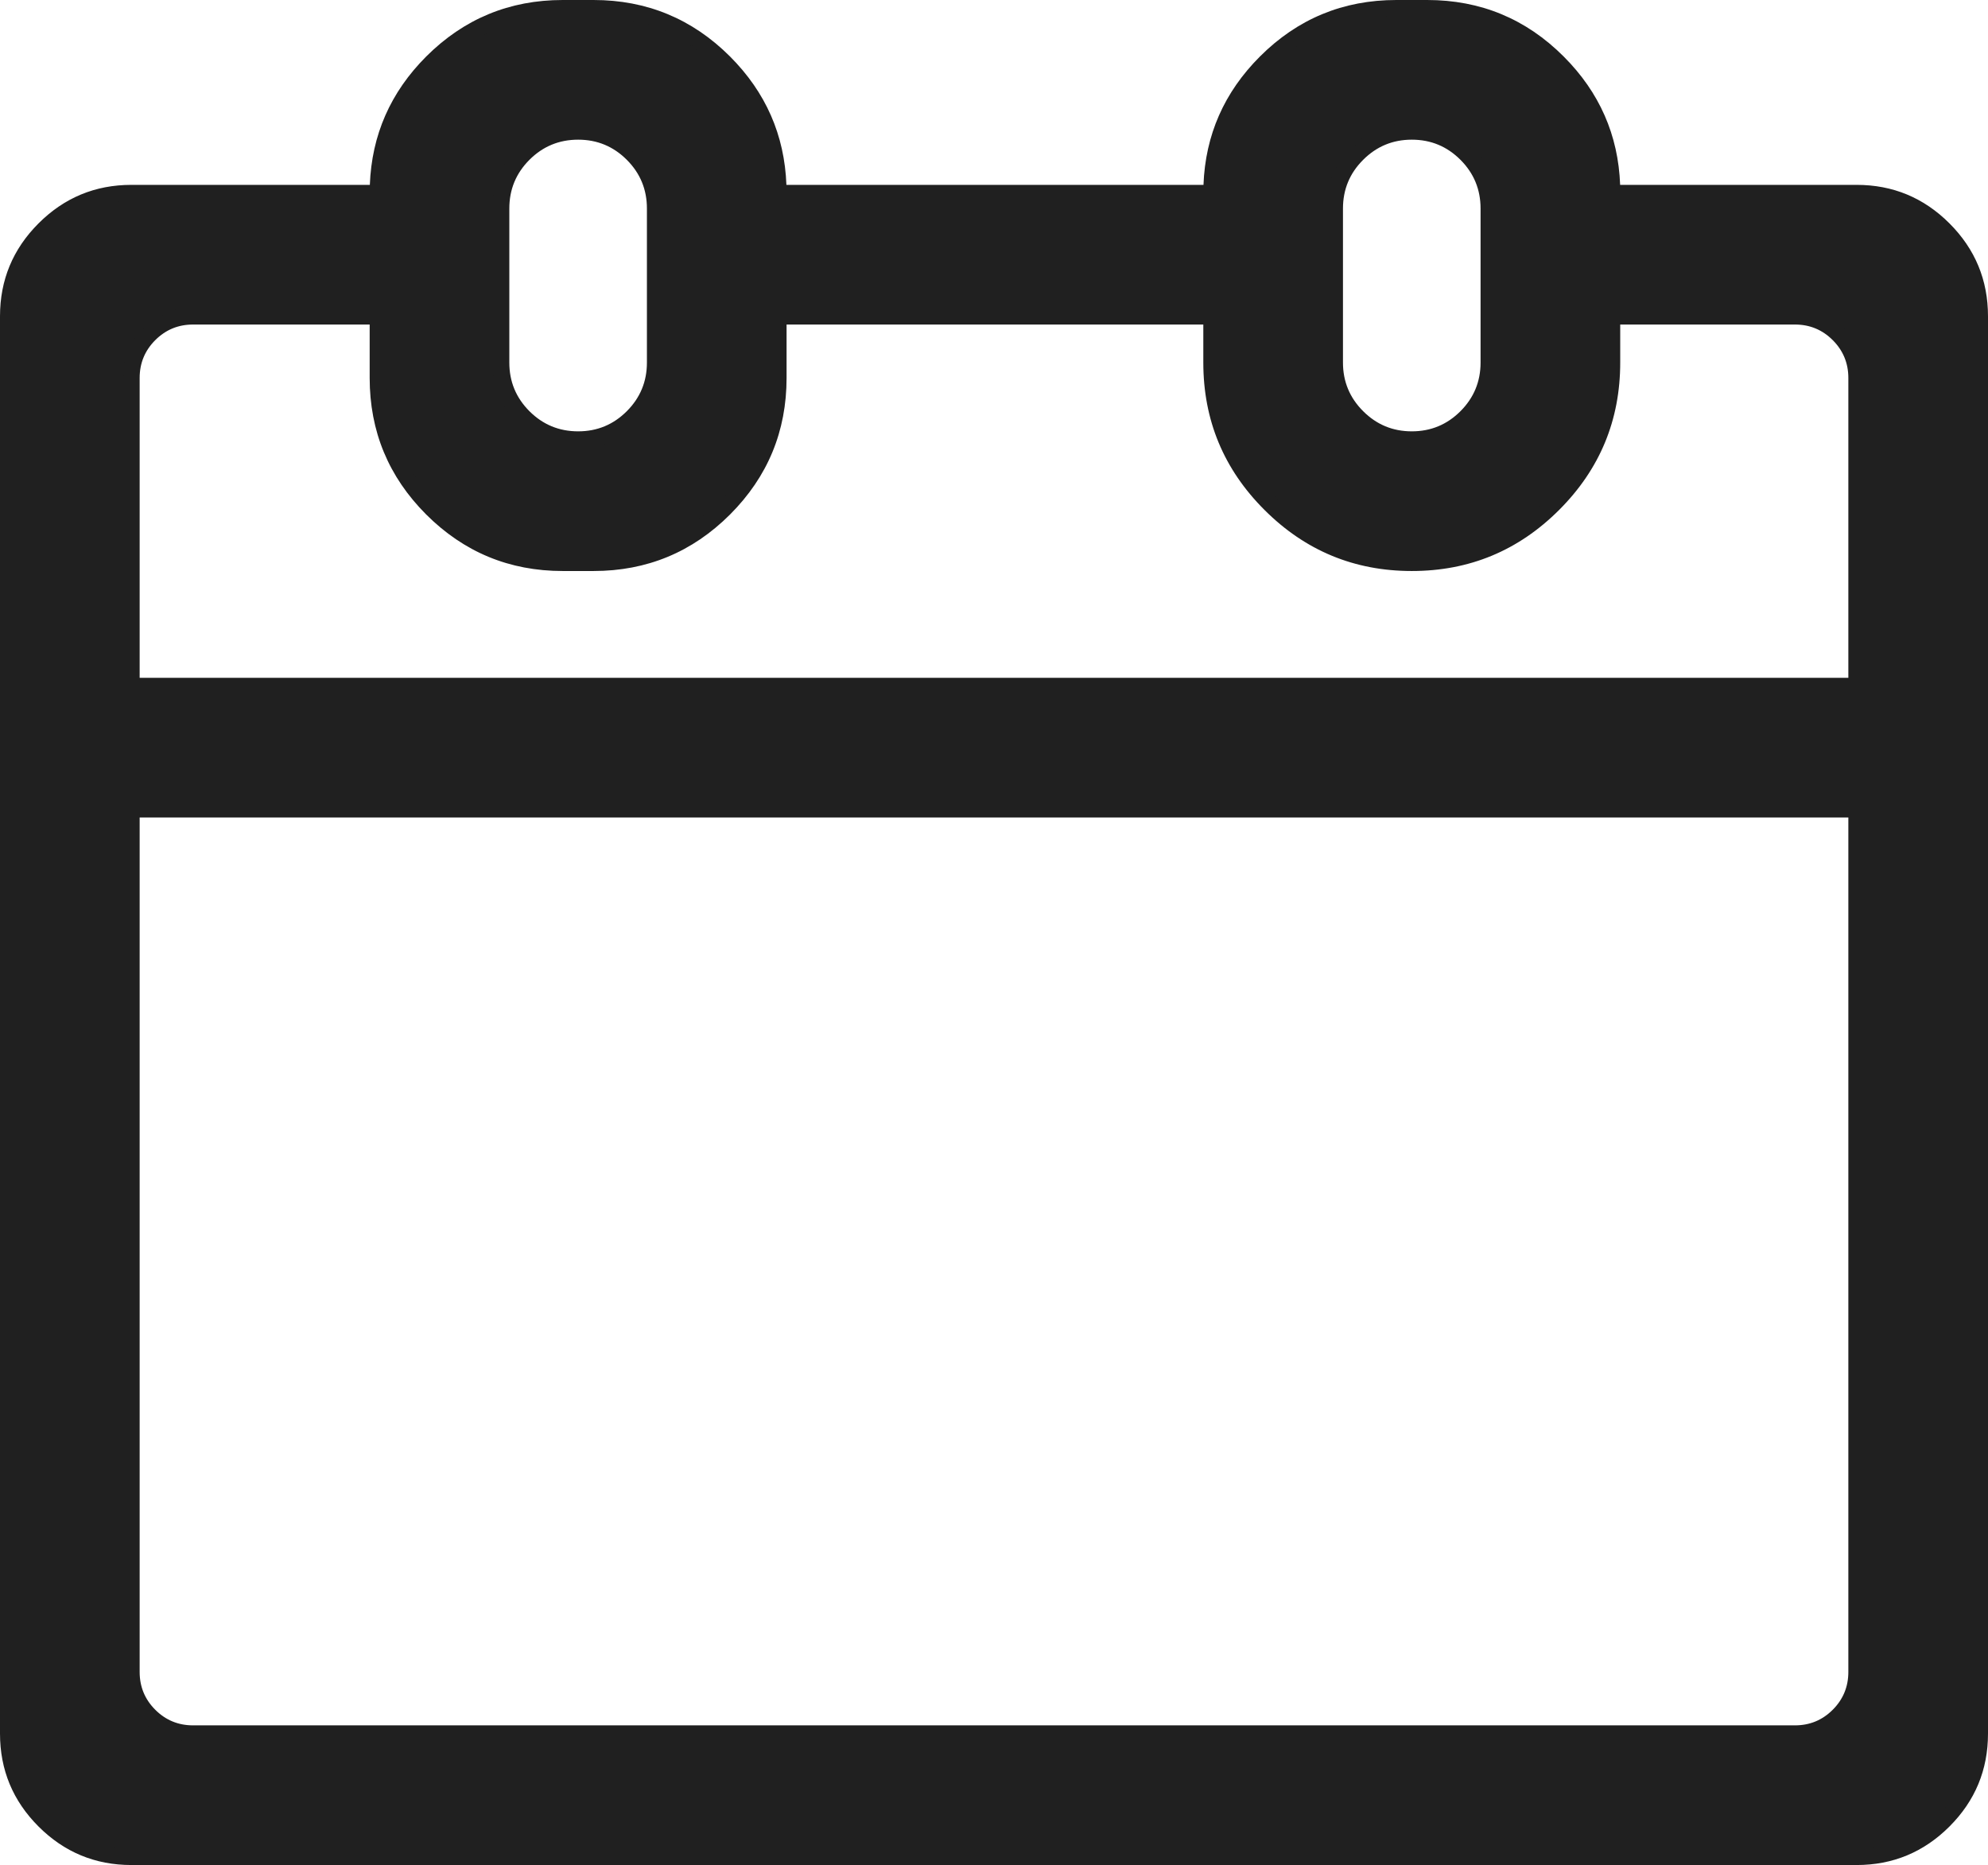
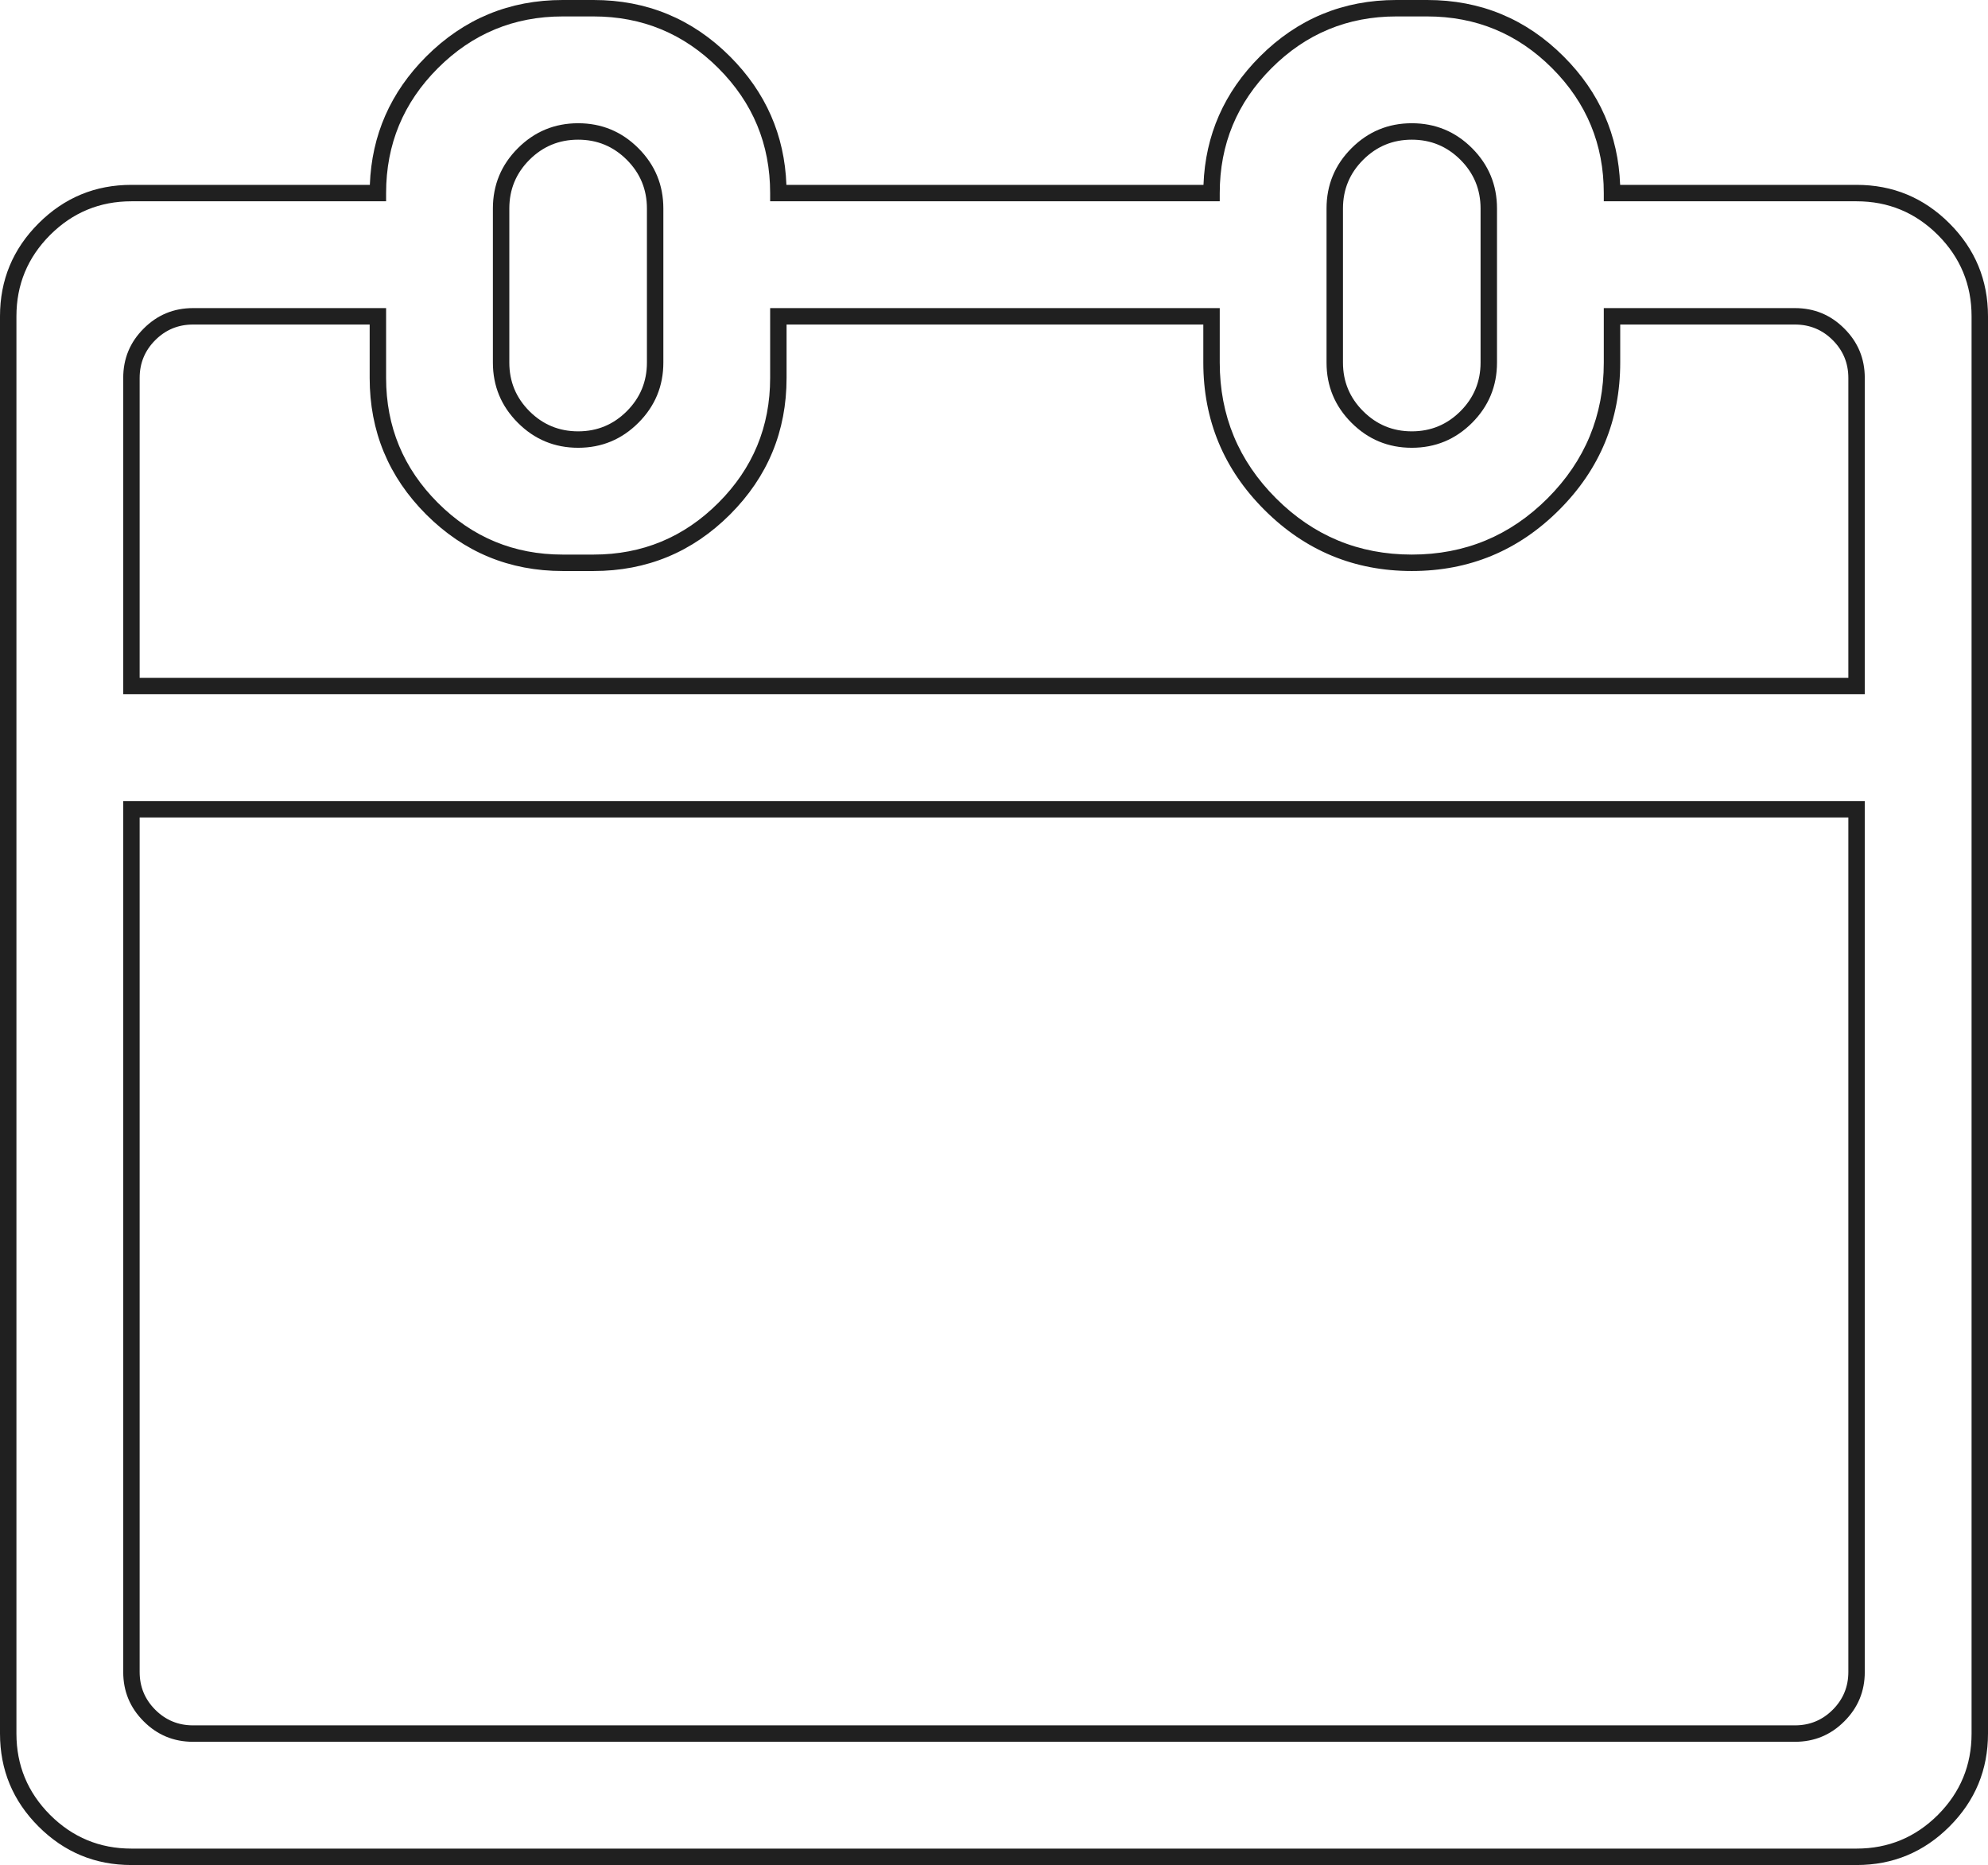
<svg xmlns="http://www.w3.org/2000/svg" fill="none" version="1.1" width="24.2" height="22.7" viewBox="0 0 24.2 22.7">
  <g>
-     <path d="M19.623,2.35C19.623,1.108,18.616,0.1,17.373,0.1L16.998,0.1C15.756,0.1,14.748,1.108,14.748,2.35L9.475,2.35C9.475,1.108,8.467,0.1,7.225,0.1L6.85,0.1C5.608,0.1,4.6,1.108,4.6,2.35L1.6,2.35C0.773,2.35,0.1,3.023,0.1,3.85L0.1,21.1C0.1,21.927,0.773,22.6,1.6,22.6L22.6,22.6C23.427,22.6,24.1,21.927,24.1,21.1L24.1,3.85C24.1,3.023,23.427,2.35,22.6,2.35L19.623,2.35ZM17.186,1.6C17.704,1.6,18.123,2.02,18.123,2.538L18.123,4.413C18.123,4.93,17.704,5.35,17.186,5.35C16.668,5.35,16.248,4.93,16.248,4.413L16.248,2.538C16.248,2.02,16.668,1.6,17.186,1.6ZM7.038,1.6C7.555,1.6,7.975,2.02,7.975,2.538L7.975,4.413C7.975,4.93,7.555,5.35,7.038,5.35C6.52,5.35,6.1,4.93,6.1,4.413L6.1,2.538C6.1,2.02,6.52,1.6,7.038,1.6ZM21.85,21.1L2.35,21.1C1.935,21.1,1.6,20.765,1.6,20.35L1.6,9.85L22.6,9.85L22.6,20.35C22.6,20.765,22.265,21.1,21.85,21.1ZM22.6,8.35L1.6,8.35L1.6,4.6C1.6,4.185,1.935,3.85,2.35,3.85L4.6,3.85L4.6,4.6C4.6,5.842,5.608,6.85,6.85,6.85L7.225,6.85C8.467,6.85,9.475,5.842,9.475,4.6L9.475,3.85L14.748,3.85L14.748,4.413C14.748,5.758,15.841,6.85,17.186,6.85C18.531,6.85,19.623,5.758,19.623,4.413L19.623,3.85L21.85,3.85C22.265,3.85,22.6,4.185,22.6,4.6L22.6,8.35Z" fill="#202020" fill-opacity="1" />
    <path d="M23.731,2.719Q23.262,2.25,22.6,2.25L19.722,2.25Q19.688,1.341,19.035,0.688Q18.347,1.0149011611670922e-7,17.373,1.4901161138336505e-9L16.998,1.4901161138336505e-9Q16.025,1.4901161138336505e-9,15.337,0.688Q14.684,1.341,14.65,2.25L9.573,2.25Q9.539,1.341,8.887,0.688Q8.198,1.0149011611670922e-7,7.225,1.4901161138336505e-9L6.85,1.4901161138336505e-9Q5.877,1.4901161138336505e-9,5.188,0.688Q4.536,1.341,4.502,2.25L1.6,2.25Q0.938,2.25,0.469,2.719Q2.0149011611958478e-7,3.188,1.0149011611670922e-7,3.85L1.4901161138336505e-9,21.1Q1.4901161138336505e-9,21.762,0.469,22.231Q0.938,22.7,1.6,22.7L22.6,22.7Q23.262,22.7,23.731,22.231Q24.2,21.762,24.2,21.1L24.2,3.85Q24.2,3.188,23.731,2.719ZM19.523,2.45L22.6,2.45Q23.179,2.45,23.59,2.86Q24,3.271,24,3.85L24,21.1Q24,21.679,23.59,22.09Q23.179,22.5,22.6,22.5L1.6,22.5Q1.021,22.5,0.61,22.09Q0.2,21.679,0.2,21.1L0.2,3.85Q0.2,3.271,0.61,2.86Q1.021,2.45,1.6,2.45L4.7,2.45L4.7,2.35Q4.7,1.46,5.33,0.83Q5.96,0.2,6.85,0.2L7.225,0.2Q8.115,0.2,8.745,0.83Q9.375,1.46,9.375,2.35L9.375,2.45L14.848,2.45L14.848,2.35Q14.848,1.46,15.478,0.83Q16.108,0.2,16.998,0.2L17.373,0.2Q18.264,0.2,18.894,0.83Q19.523,1.46,19.523,2.35L19.523,2.45ZM6.304,1.804Q6,2.108,6,2.538L6,4.413Q6,4.842,6.304,5.146Q6.608,5.45,7.038,5.45Q7.467,5.45,7.771,5.146Q8.075,4.842,8.075,4.413L8.075,2.538Q8.075,2.108,7.771,1.804Q7.467,1.5,7.038,1.5Q6.608,1.5,6.304,1.804ZM16.452,1.804Q16.148,2.108,16.148,2.538L16.148,4.413Q16.148,4.842,16.452,5.146Q16.756,5.45,17.186,5.45Q17.616,5.45,17.92,5.146Q18.223,4.842,18.223,4.413L18.223,2.538Q18.223,2.108,17.92,1.804Q17.616,1.5,17.186,1.5Q16.756,1.5,16.452,1.804ZM6.2,4.413L6.2,2.538Q6.2,2.19,6.445,1.945Q6.69,1.7,7.038,1.7Q7.385,1.7,7.63,1.945Q7.875,2.19,7.875,2.538L7.875,4.413Q7.875,4.76,7.63,5.005Q7.385,5.25,7.038,5.25Q6.69,5.25,6.445,5.005Q6.2,4.76,6.2,4.413ZM16.348,4.413L16.348,2.538Q16.348,2.19,16.594,1.945Q16.839,1.7,17.186,1.7Q17.533,1.7,17.778,1.945Q18.023,2.19,18.023,2.538L18.023,4.413Q18.023,4.76,17.778,5.005Q17.533,5.25,17.186,5.25Q16.839,5.25,16.594,5.005Q16.348,4.76,16.348,4.413ZM22.7,8.45L22.7,4.6Q22.7,4.247,22.451,3.999Q22.203,3.75,21.85,3.75L19.523,3.75L19.523,4.413Q19.523,5.38,18.839,6.065Q18.154,6.75,17.186,6.75Q16.218,6.75,15.533,6.065Q14.848,5.38,14.848,4.413L14.848,3.75L9.375,3.75L9.375,4.6Q9.375,5.49,8.745,6.12Q8.115,6.75,7.225,6.75L6.85,6.75Q5.96,6.75,5.33,6.12Q4.7,5.49,4.7,4.6L4.7,3.75L2.35,3.75Q1.997,3.75,1.749,3.999Q1.5,4.247,1.5,4.6L1.5,8.45L22.7,8.45ZM22.31,4.14Q22.5,4.33,22.5,4.6L22.5,8.25L1.7,8.25L1.7,4.6Q1.7,4.33,1.89,4.14Q2.08,3.95,2.35,3.95L4.5,3.95L4.5,4.6Q4.5,5.573,5.188,6.262Q5.877,6.95,6.85,6.95L7.225,6.95Q8.198,6.95,8.887,6.262Q9.575,5.573,9.575,4.6L9.575,3.95L14.648,3.95L14.648,4.413Q14.648,5.463,15.392,6.206Q16.136,6.95,17.186,6.95Q18.236,6.95,18.98,6.206Q19.723,5.463,19.723,4.413L19.723,3.95L21.85,3.95Q22.12,3.95,22.31,4.14ZM22.451,20.951Q22.7,20.703,22.7,20.35L22.7,9.75L1.5,9.75L1.5,20.35Q1.5,20.703,1.749,20.951Q1.997,21.2,2.35,21.2L21.85,21.2Q22.203,21.2,22.451,20.951ZM22.5,9.95L22.5,20.35Q22.5,20.62,22.31,20.81Q22.12,21,21.85,21L2.35,21Q2.08,21,1.89,20.81Q1.7,20.62,1.7,20.35L1.7,9.95L22.5,9.95Z" fill-rule="evenodd" fill="#202020" fill-opacity="1" />
  </g>
</svg>